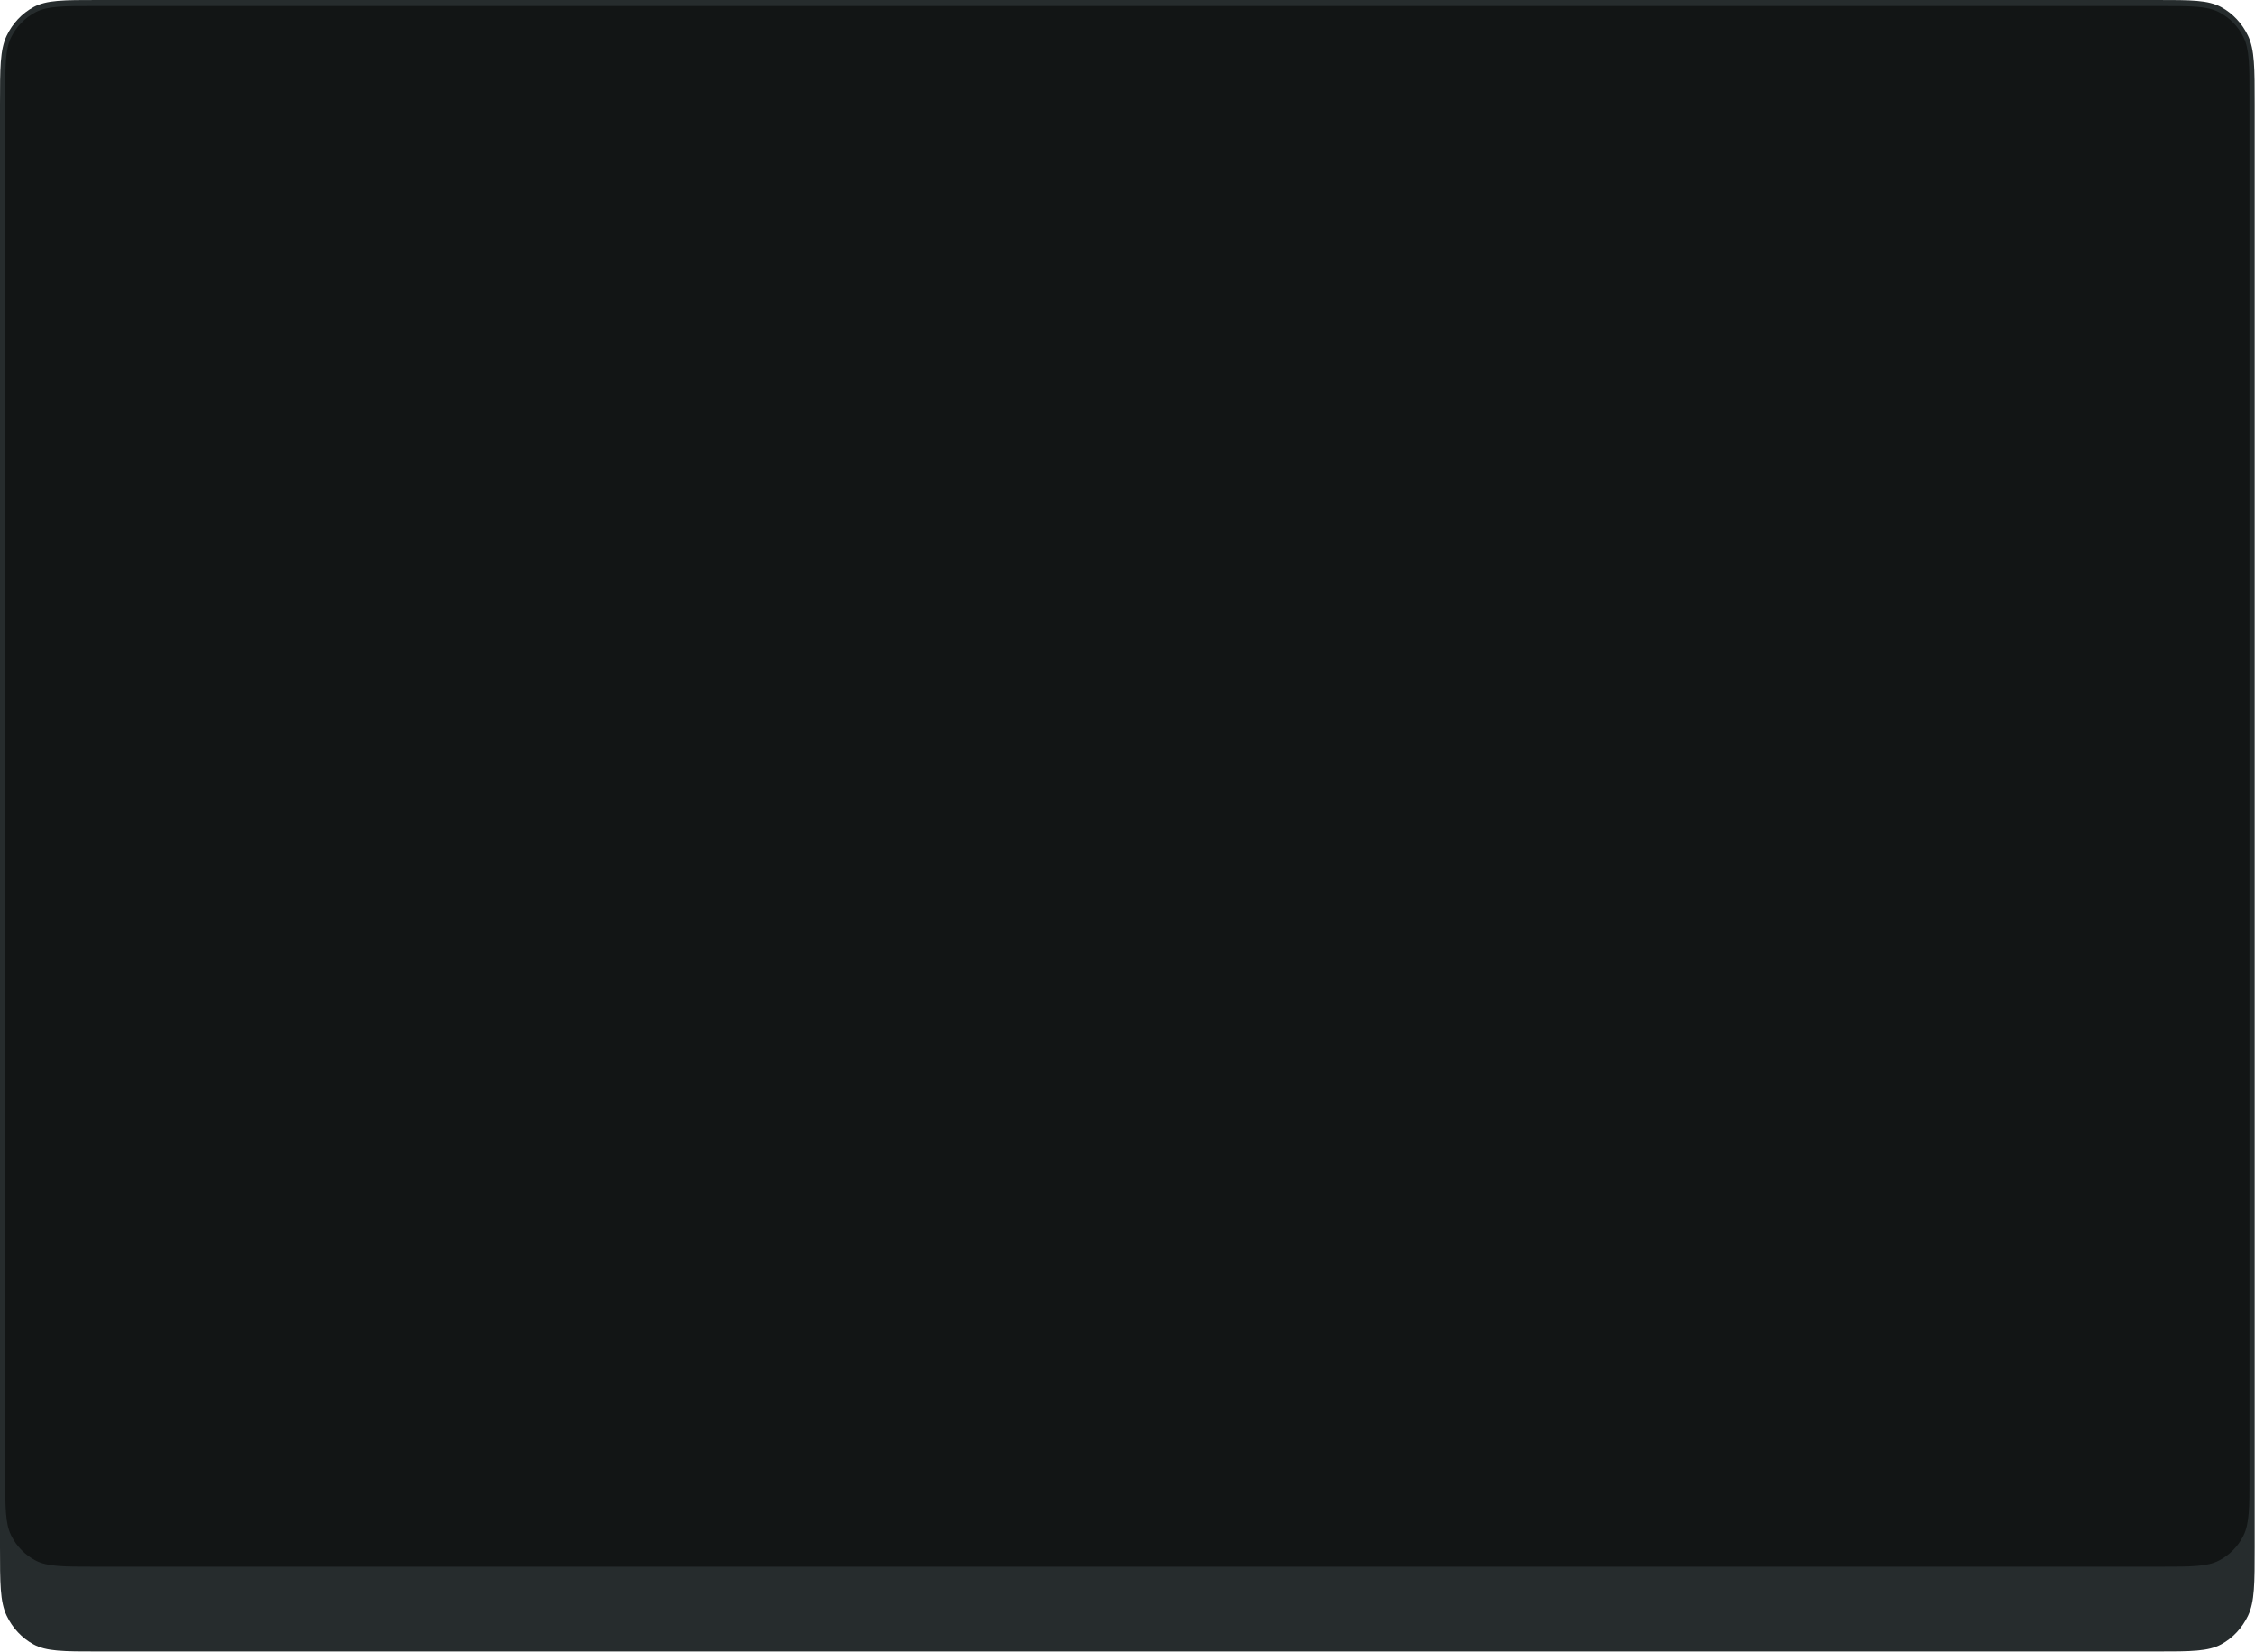
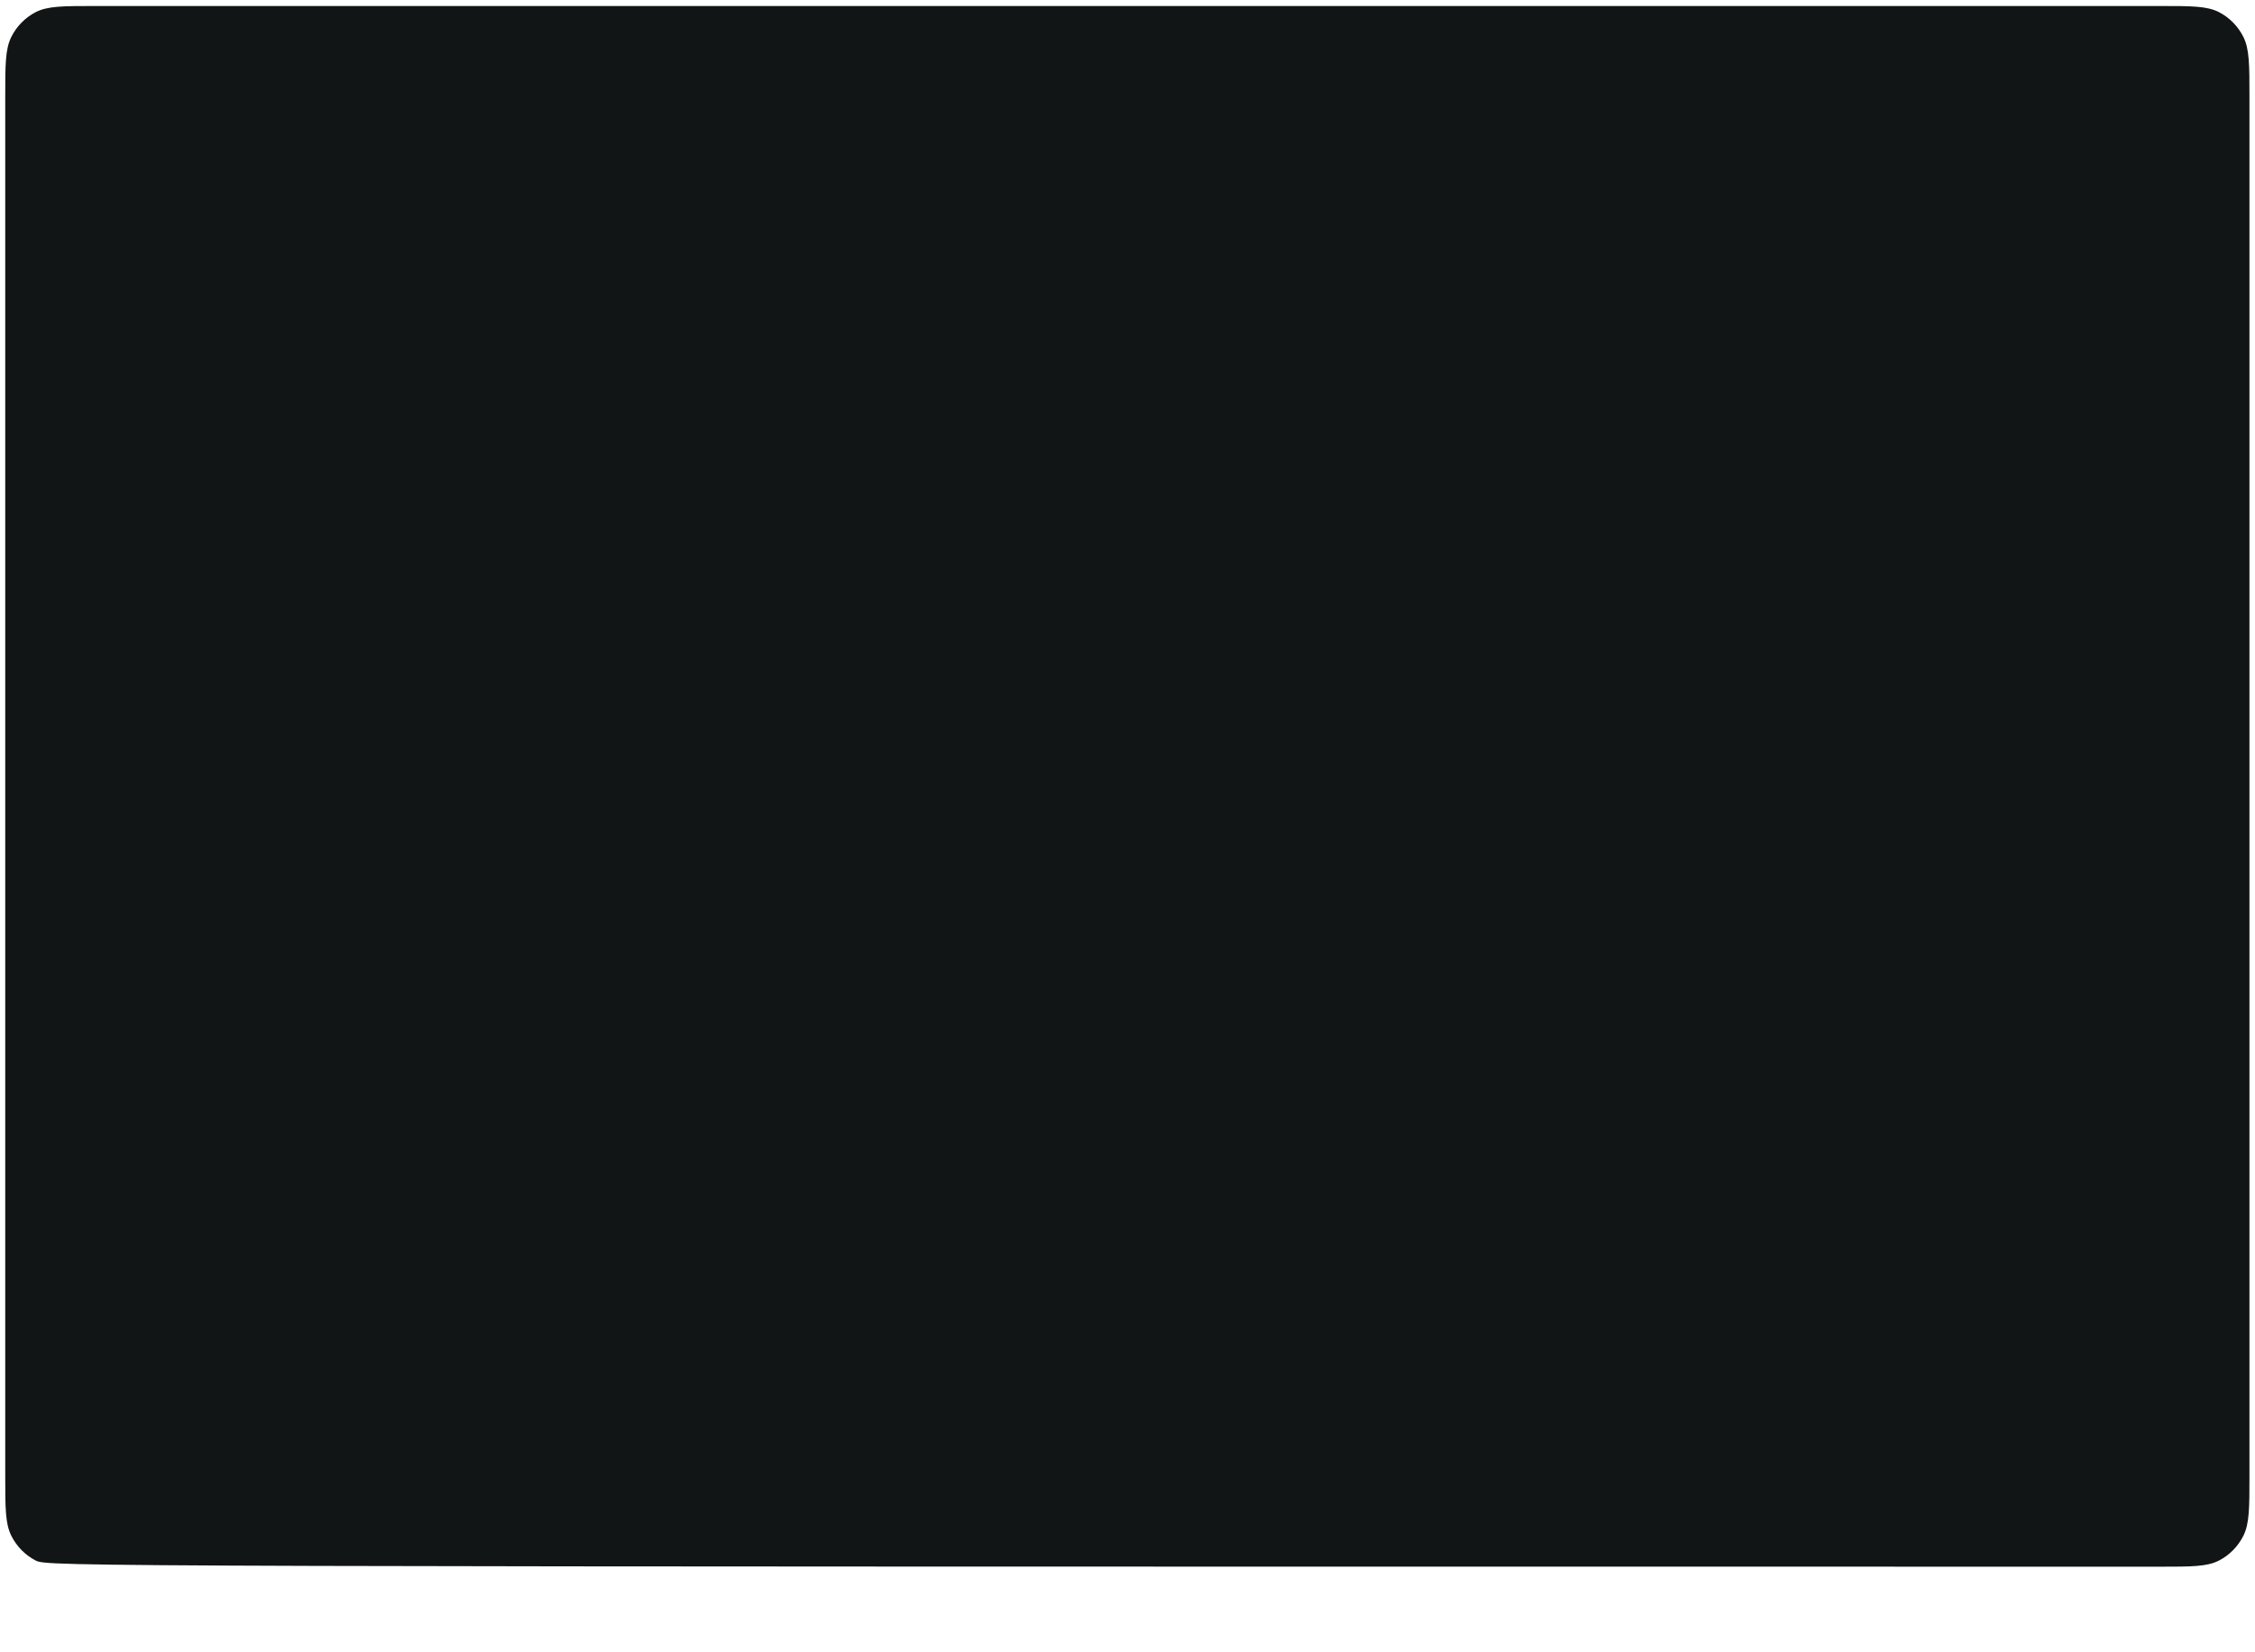
<svg xmlns="http://www.w3.org/2000/svg" fill="none" height="1530" viewBox="0 0 2088 1530" width="2088">
-   <path d="M0 97.012C0 63.054 0 46.076 6.176 33.106C11.61 21.697 20.279 12.422 30.941 6.609C43.063 0 58.932 0 90.669 0H1997.04C2028.78 0 2044.65 0 2056.77 6.609C2067.43 12.422 2076.1 21.697 2081.54 33.106C2087.71 46.076 2087.71 63.054 2087.71 97.012V1432.58C2087.71 1466.54 2087.71 1483.51 2081.54 1496.48C2076.1 1507.89 2067.43 1517.17 2056.77 1522.98C2044.65 1529.59 2028.78 1529.59 1997.04 1529.59H90.669C58.932 1529.59 43.063 1529.59 30.941 1522.98C20.279 1517.17 11.61 1507.89 6.176 1496.48C0 1483.51 0 1466.54 0 1432.58V97.012Z" fill="#262C2D" />
-   <path d="M4.855 89.512C4.855 60.127 4.855 45.434 10.472 34.211C15.412 24.338 23.296 16.311 32.992 11.281C44.015 5.562 58.445 5.562 87.306 5.562H2000.41C2029.27 5.562 2043.7 5.562 2054.72 11.281C2064.42 16.311 2072.3 24.338 2077.24 34.211C2082.86 45.434 2082.86 60.127 2082.86 89.512V1367.12C2082.86 1396.5 2082.86 1411.2 2077.24 1422.42C2072.3 1432.29 2064.42 1440.32 2054.72 1445.35C2043.7 1451.07 2029.27 1451.07 2000.41 1451.07H87.306C58.445 1451.07 44.015 1451.07 32.992 1445.35C23.296 1440.32 15.412 1432.29 10.472 1422.42C4.855 1411.2 4.855 1396.5 4.855 1367.12V89.512Z" fill="#121515" />
+   <path d="M4.855 89.512C4.855 60.127 4.855 45.434 10.472 34.211C15.412 24.338 23.296 16.311 32.992 11.281C44.015 5.562 58.445 5.562 87.306 5.562H2000.41C2029.27 5.562 2043.7 5.562 2054.72 11.281C2064.42 16.311 2072.3 24.338 2077.24 34.211C2082.86 45.434 2082.86 60.127 2082.86 89.512V1367.12C2082.86 1396.5 2082.86 1411.2 2077.24 1422.42C2072.3 1432.29 2064.42 1440.32 2054.72 1445.35C2043.7 1451.07 2029.27 1451.07 2000.41 1451.07C58.445 1451.07 44.015 1451.07 32.992 1445.35C23.296 1440.32 15.412 1432.29 10.472 1422.42C4.855 1411.2 4.855 1396.5 4.855 1367.12V89.512Z" fill="#121515" />
</svg>